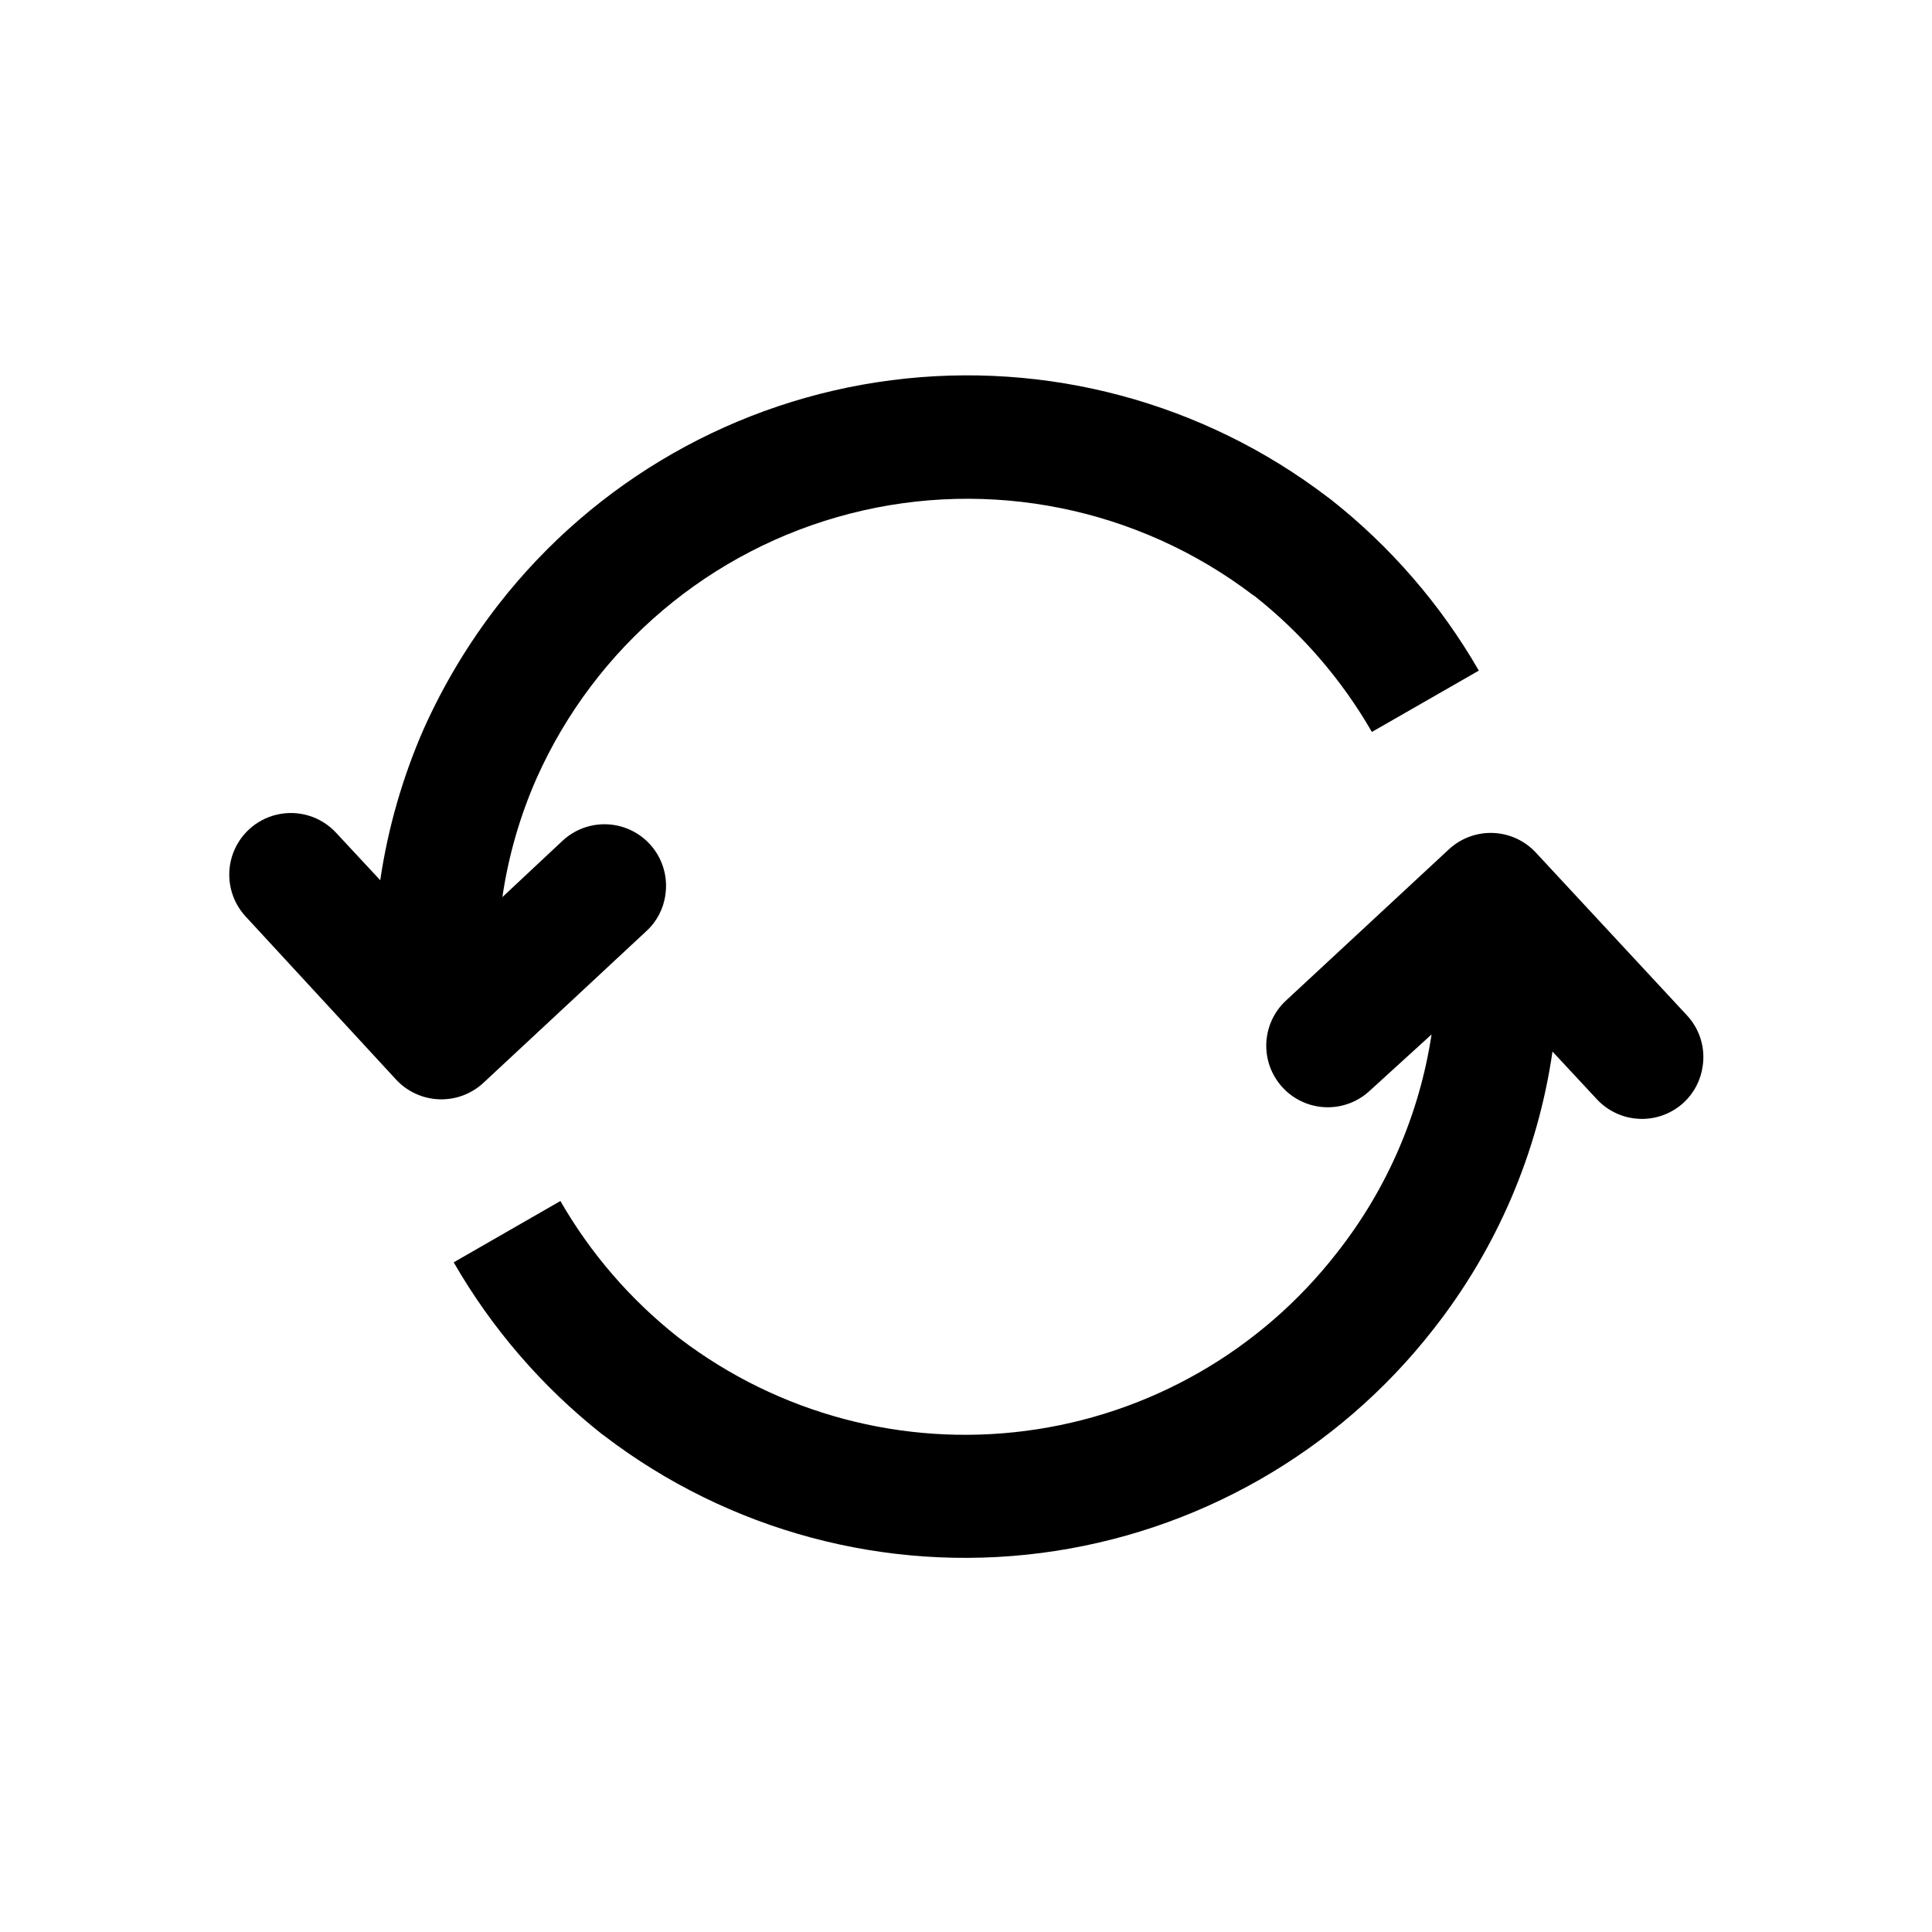
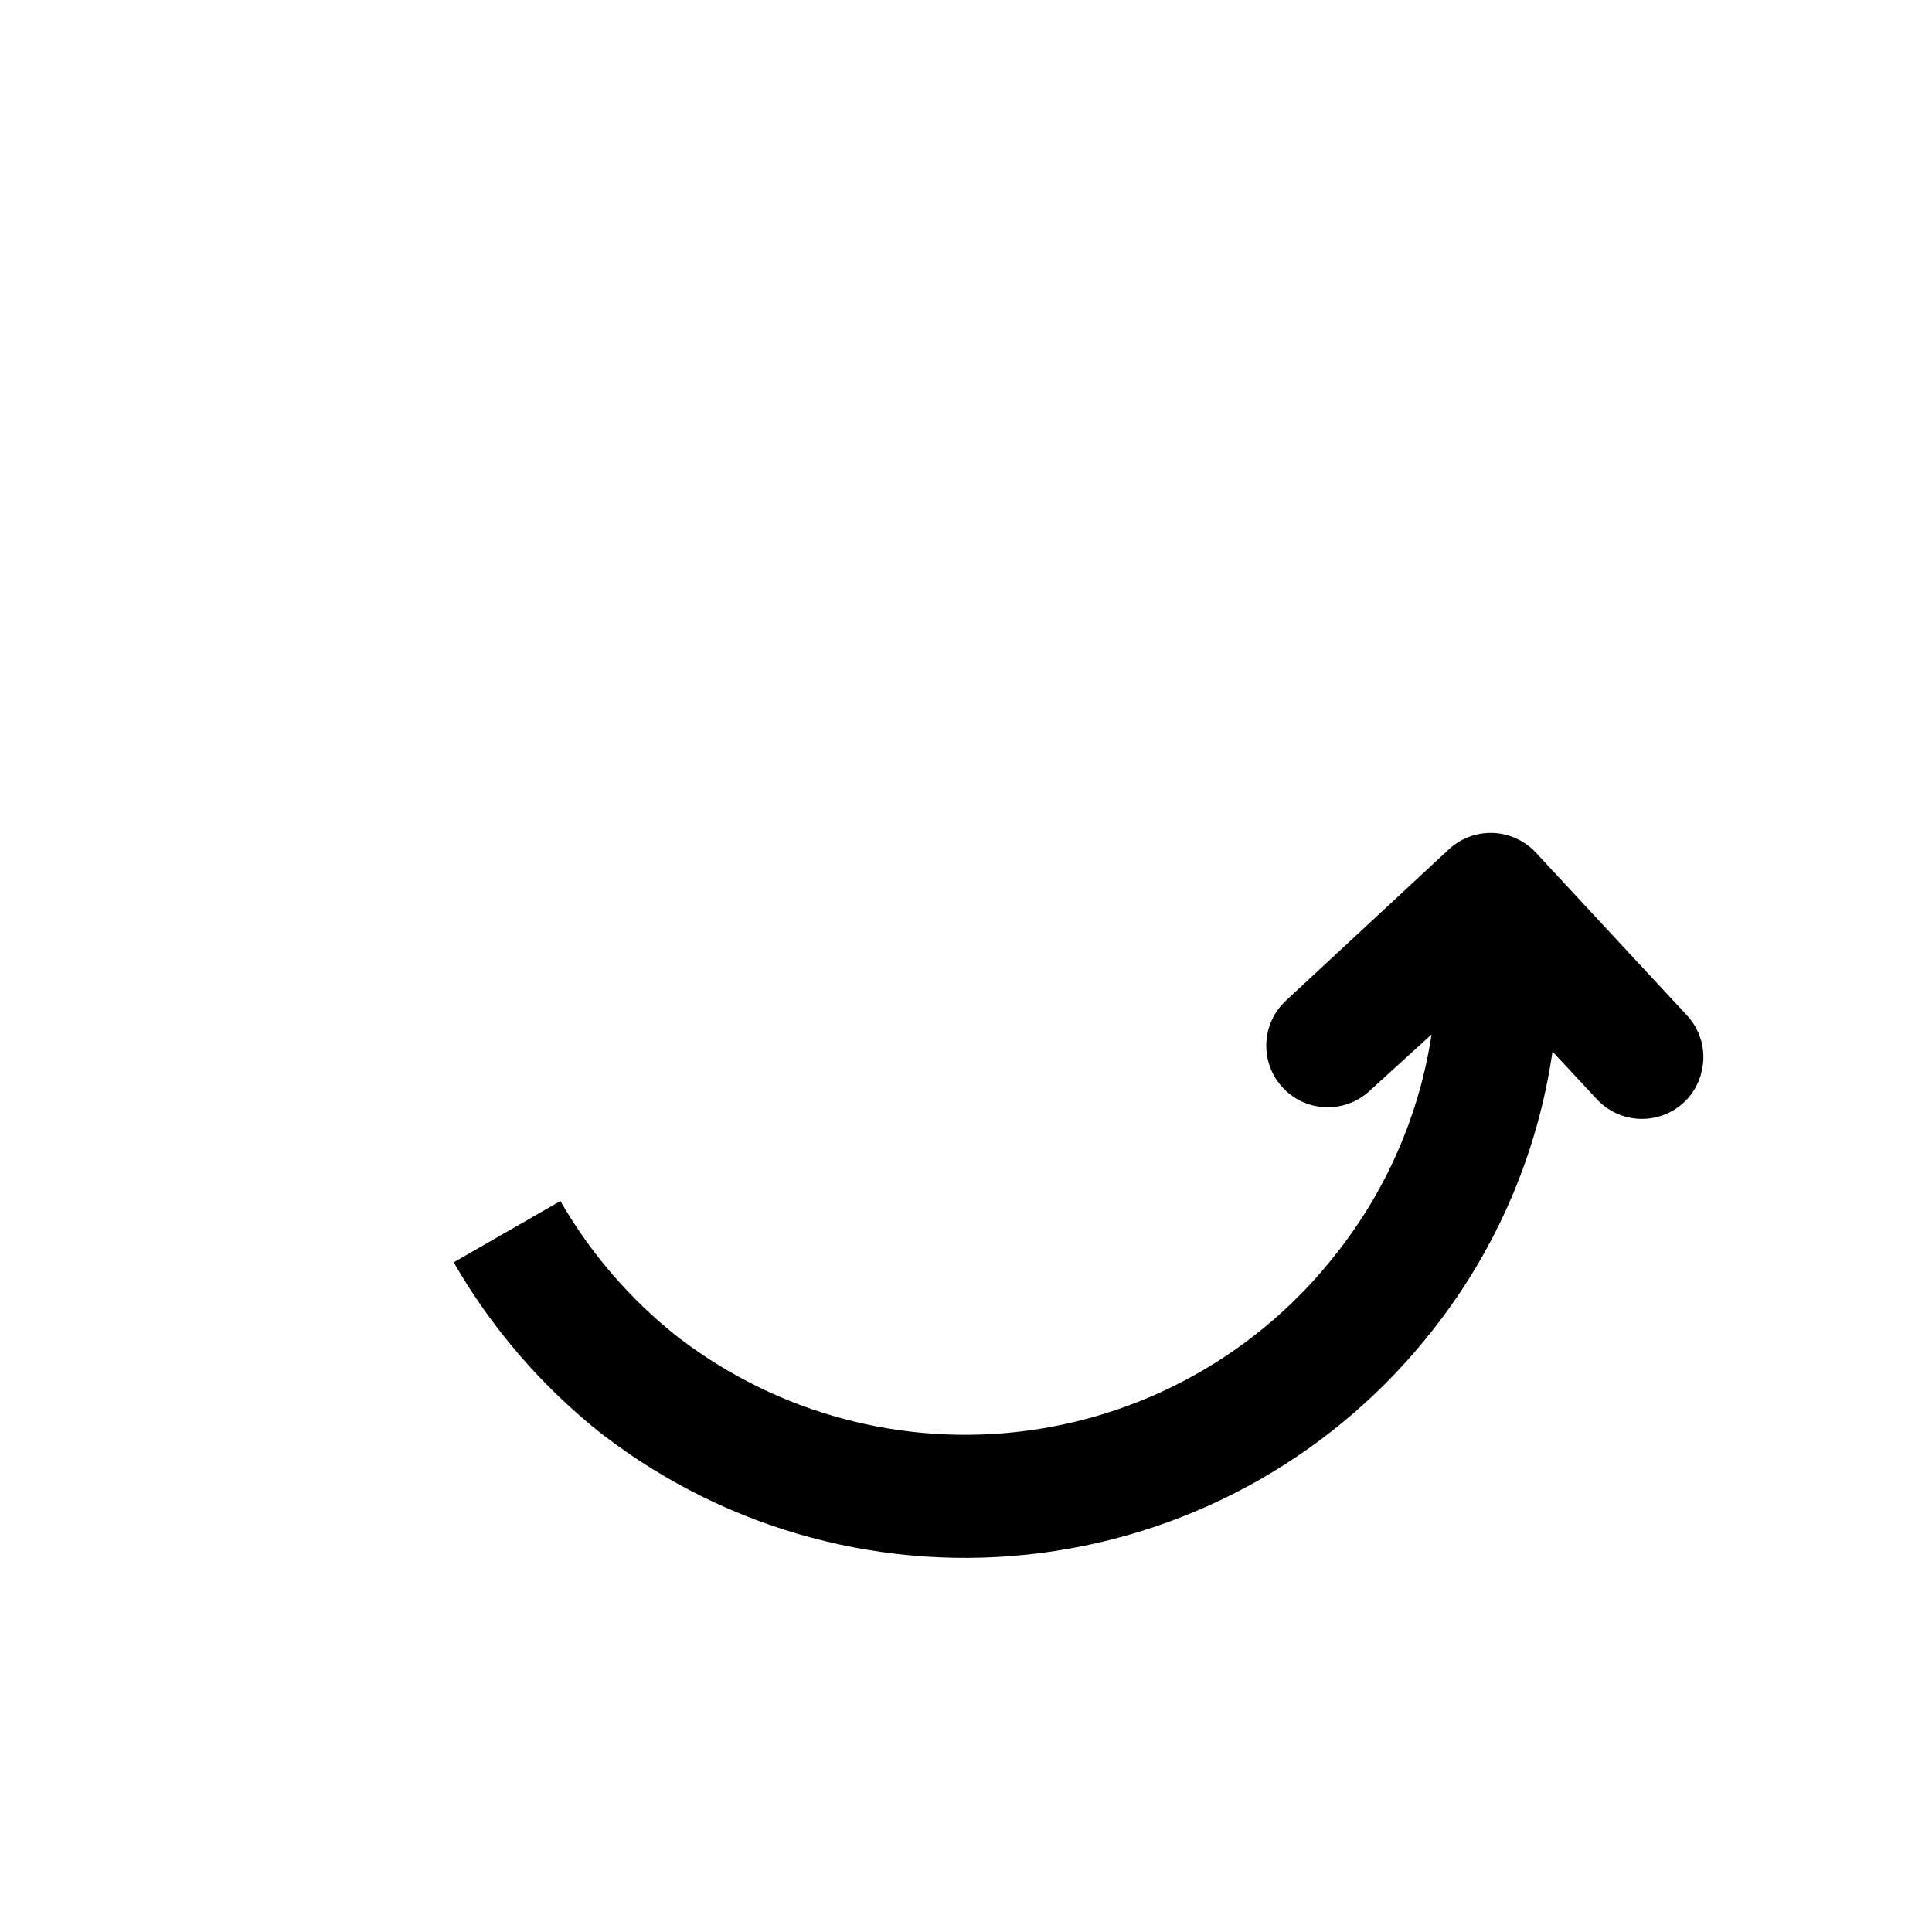
<svg xmlns="http://www.w3.org/2000/svg" fill="#000000" width="800px" height="800px" version="1.1" viewBox="144 144 512 512">
  <g>
    <path d="m595.23 426.51c-0.496 3.691-2.254 7.094-4.977 9.637-3.176 2.957-7.402 4.527-11.738 4.363-4.34-0.168-8.434-2.055-11.375-5.246l-11.715-12.594c-3.883 26.828-14.742 52.172-31.484 73.492-25.496 32.727-62.879 54.07-104.02 59.391-41.145 5.316-82.723-5.82-115.7-30.988l-0.691-0.504c-15.871-12.547-29.207-28-39.297-45.531l28.277-16.246v-0.004c7.996 13.906 18.578 26.152 31.172 36.086l0.504 0.379c26.137 19.898 59.07 28.688 91.648 24.453 32.578-4.231 62.168-21.145 82.355-47.062 13.293-16.816 21.977-36.805 25.188-58l-16.309 14.859c-3.168 2.984-7.394 4.582-11.742 4.434-4.348-0.148-8.457-2.027-11.41-5.219-2.957-3.191-4.516-7.43-4.332-11.777 0.188-4.344 2.098-8.438 5.316-11.367l43.074-39.988c3.188-2.953 7.414-4.512 11.754-4.336 4.34 0.18 8.426 2.078 11.359 5.281l39.988 43.074c3.356 3.606 4.887 8.543 4.16 13.414z" />
-     <path d="m272.22 430.86c-3.195 3.023-7.473 4.633-11.867 4.465-4.394-0.164-8.539-2.09-11.496-5.344l-39.738-43.078c-3.969-4.273-5.359-10.344-3.644-15.918 1.719-5.578 6.281-9.816 11.969-11.117s11.637 0.531 15.605 4.805l11.715 12.594v0.004c2.055-13.871 5.949-27.406 11.59-40.242 5.273-11.73 11.934-22.789 19.836-32.938 25.504-32.699 62.875-54.02 104-59.324 41.129-5.309 82.691 5.828 115.66 30.984l0.691 0.504c15.902 12.508 29.262 27.941 39.363 45.469l-28.34 16.246v0.004c-8.008-13.898-18.586-26.145-31.176-36.086l-0.504-0.316h0.004c-30.398-23.043-69.652-30.949-106.6-21.469-36.945 9.48-67.543 35.316-83.086 70.148-4.426 10.039-7.477 20.633-9.066 31.488l15.805-14.797c3.297-3.144 7.762-4.766 12.305-4.473 4.547 0.293 8.766 2.473 11.633 6.012 2.863 3.543 4.121 8.121 3.457 12.629-0.492 3.703-2.273 7.117-5.035 9.637z" />
  </g>
</svg>